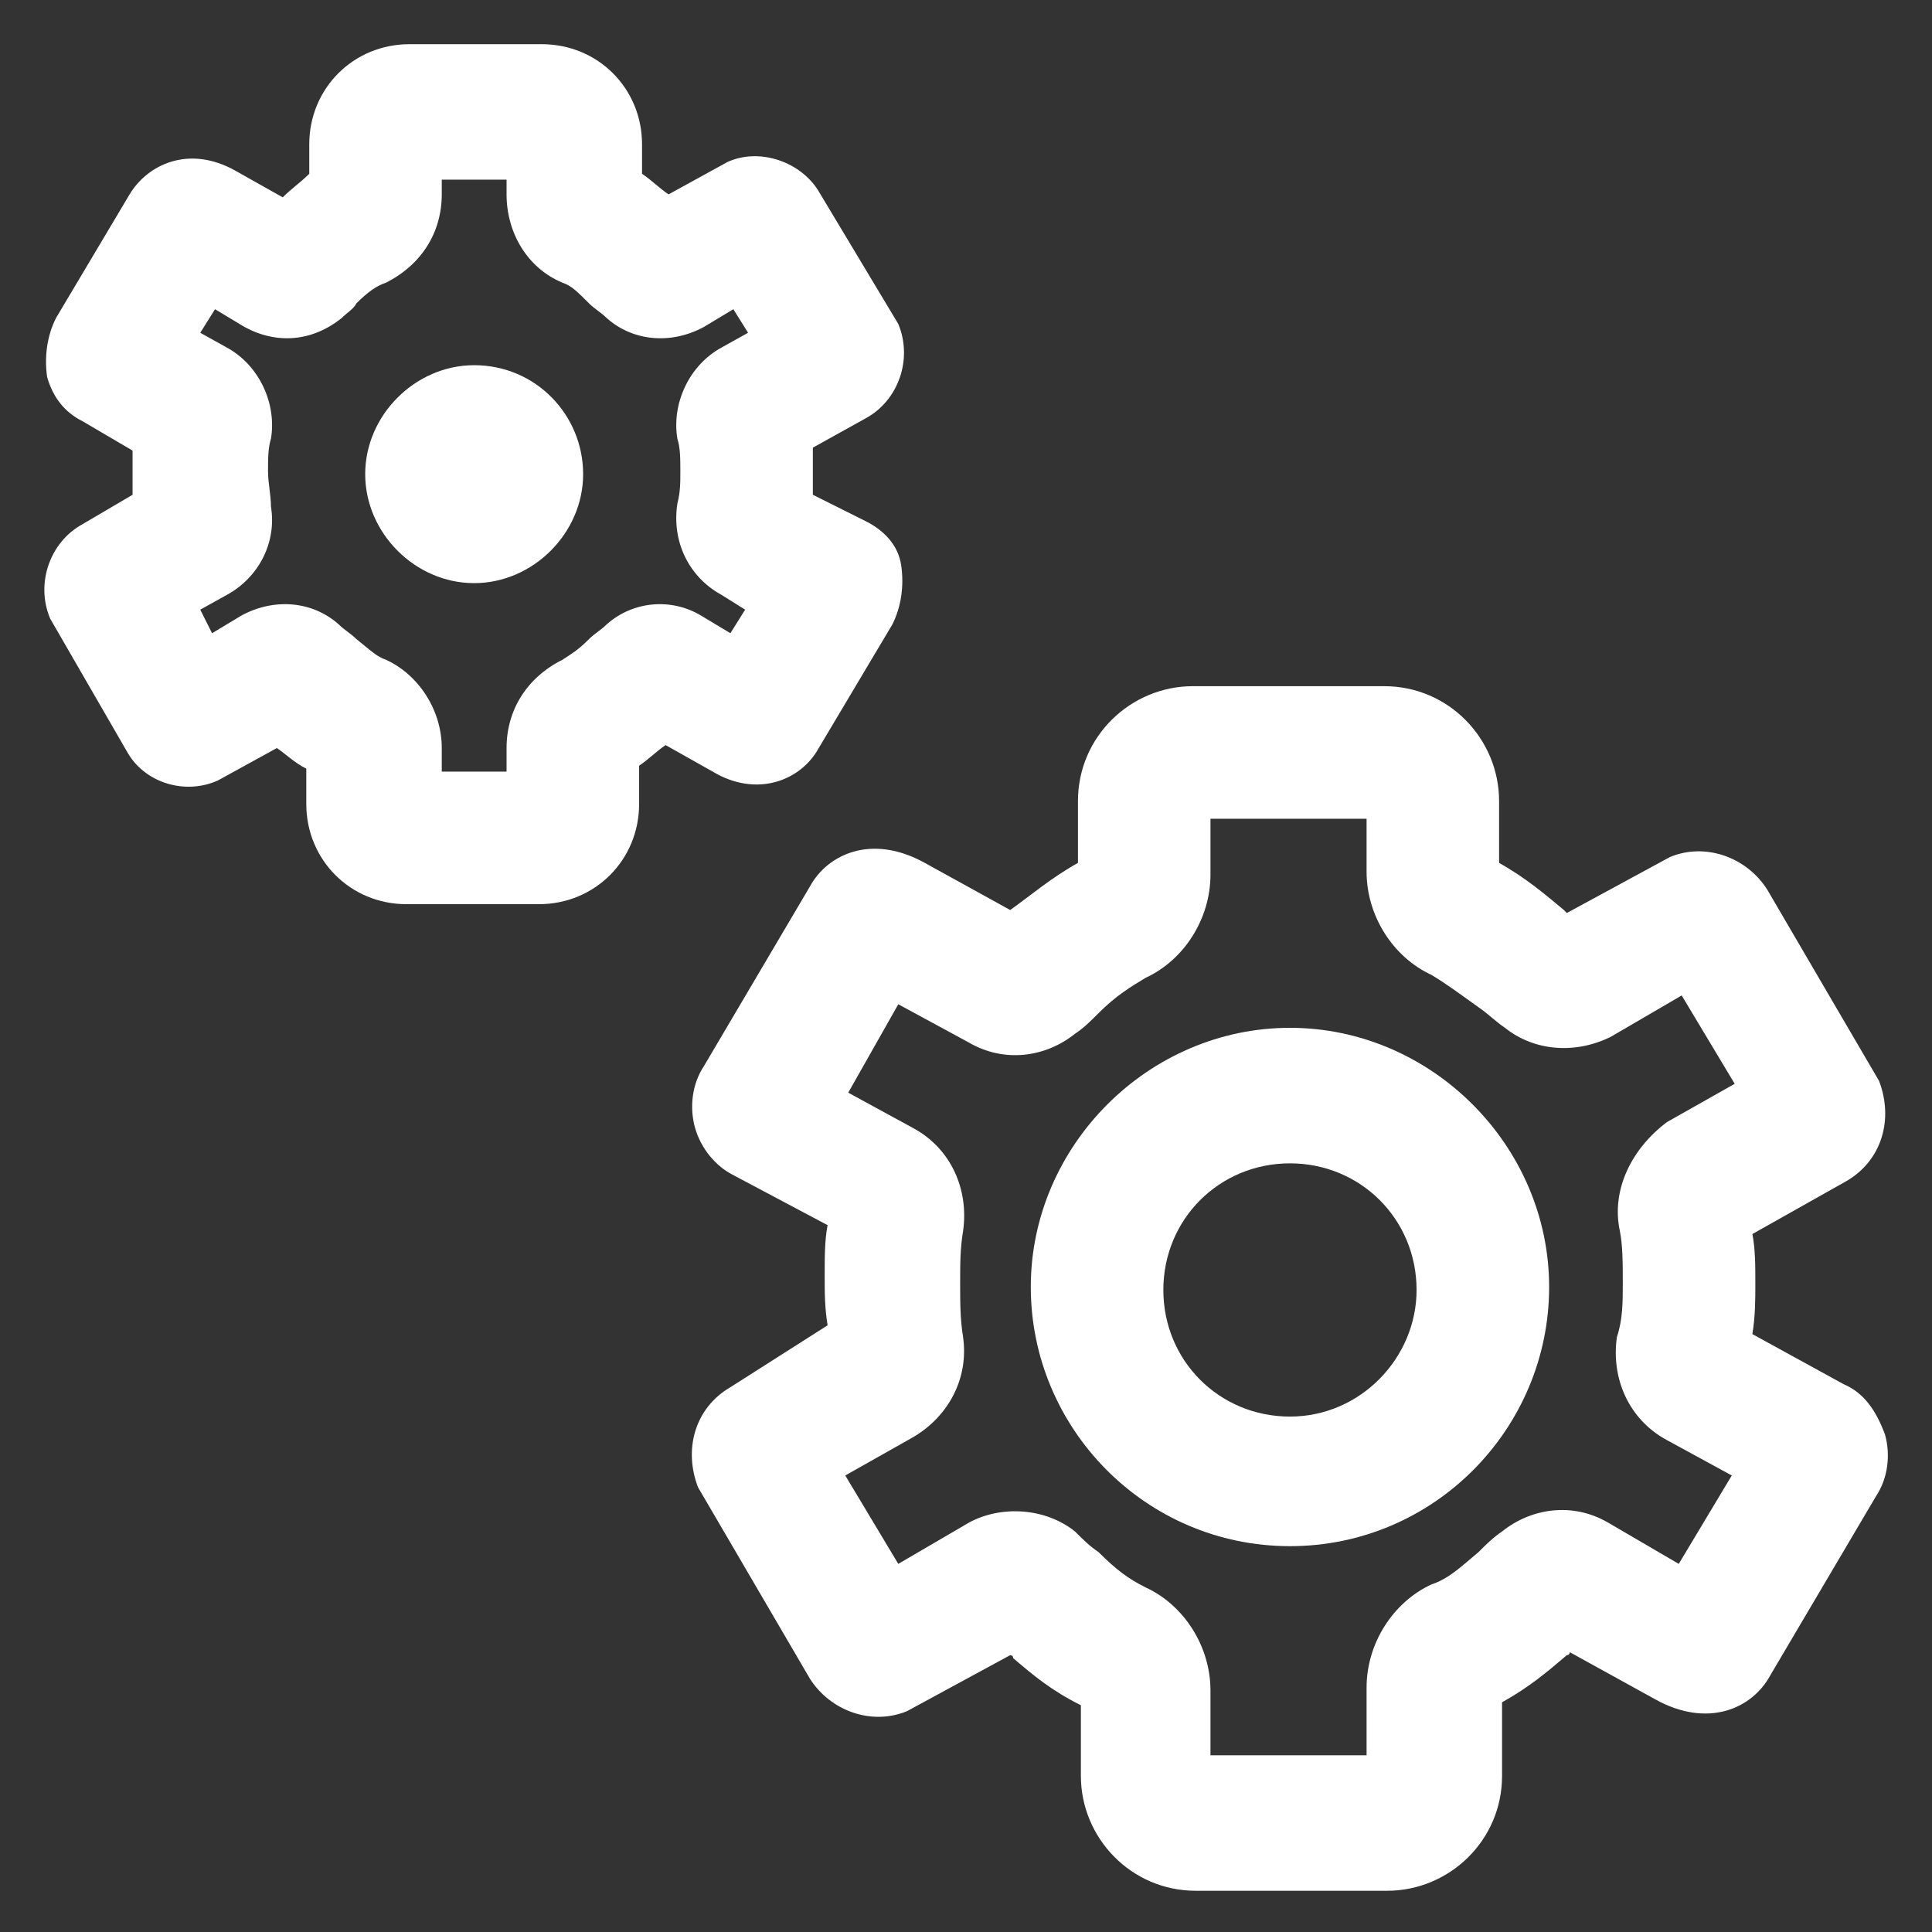
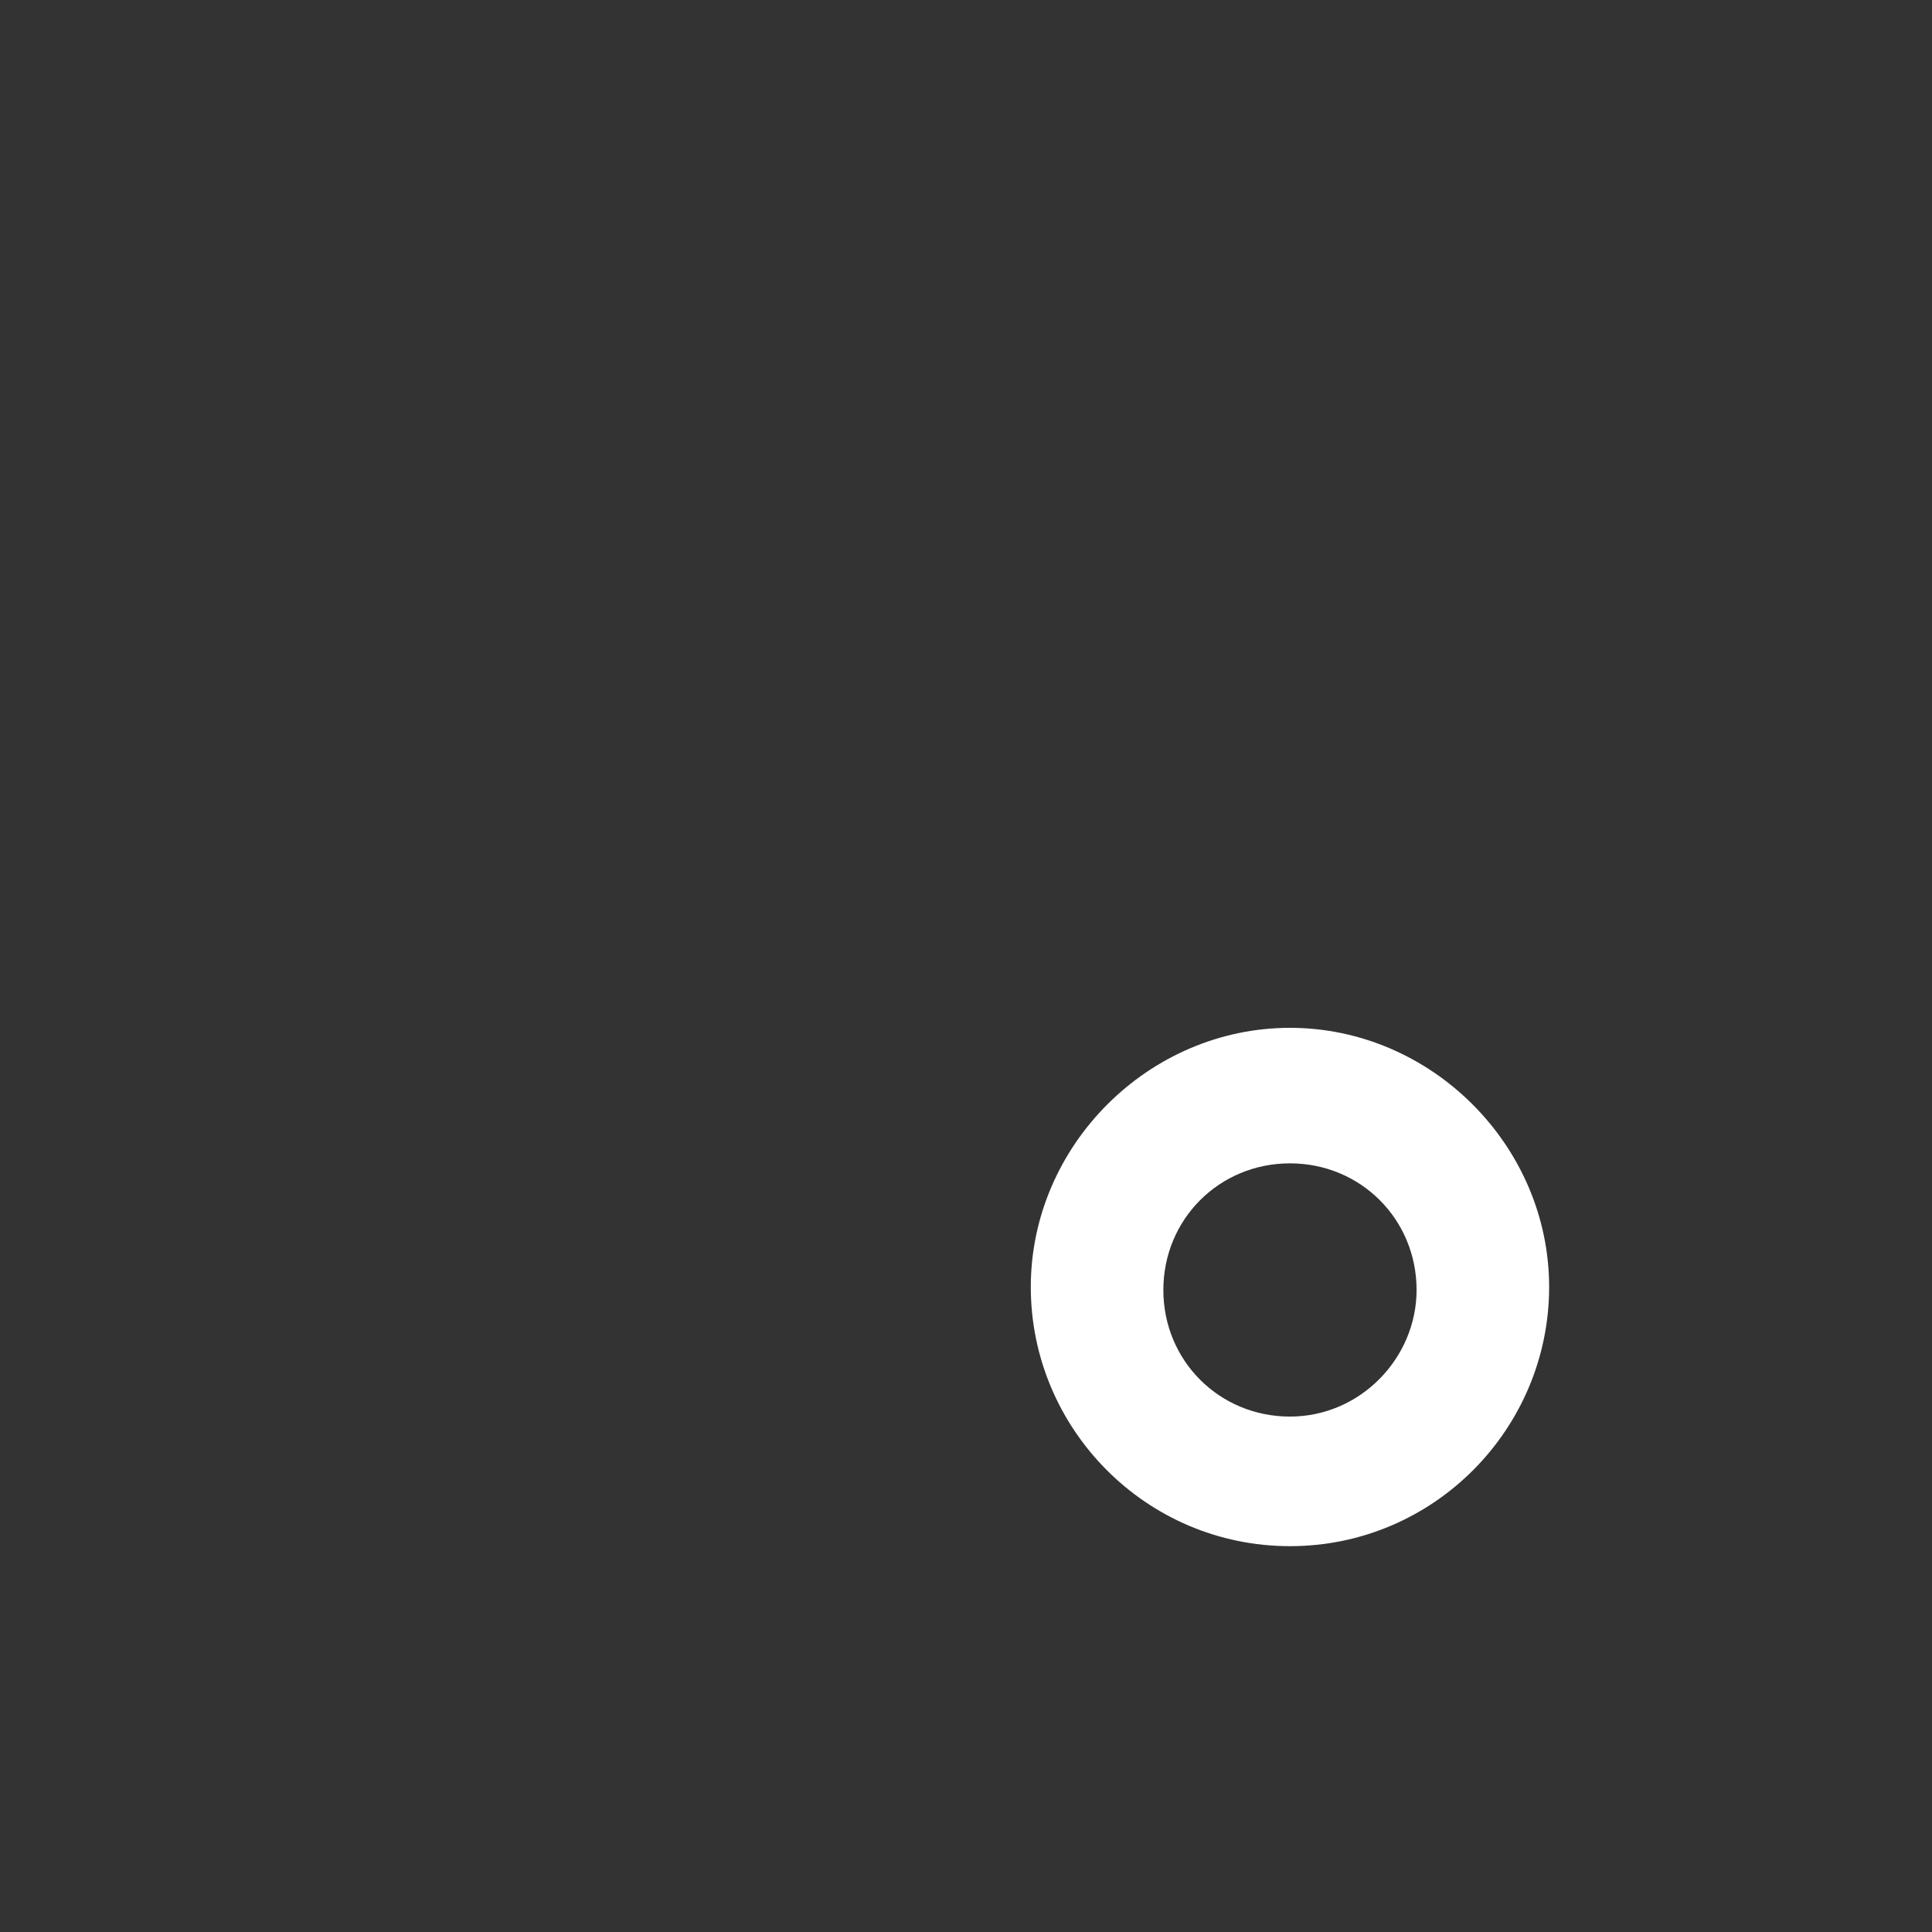
<svg xmlns="http://www.w3.org/2000/svg" width="41" height="41" viewBox="0 0 41 41" fill="none">
  <rect x="0" y="0" width="41" height="41" fill="#333333" stroke="none" />
  <path d="M27.375 21.812C24.375 21.812 21.875 24.312 21.875 27.312C21.875 30.312 24.312 32.812 27.375 32.812C30.438 32.812 32.875 30.312 32.875 27.312C32.875 24.312 30.375 21.812 27.375 21.812ZM27.375 30.062C25.875 30.062 24.688 28.875 24.688 27.375C24.688 25.875 25.875 24.688 27.375 24.688C28.875 24.688 30.062 25.875 30.062 27.375C30.062 28.812 28.875 30.062 27.375 30.062Z" fill="white" />
-   <path d="M39.126 29.375L37.188 28.312C37.251 27.938 37.251 27.562 37.251 27.25C37.251 26.875 37.251 26.5 37.188 26.188L39.188 25.062C39.938 24.625 40.188 23.75 39.876 22.938L37.501 18.875C37.063 18.188 36.188 17.875 35.438 18.188L33.251 19.375L33.188 19.312C32.813 19 32.376 18.625 31.813 18.312V17C31.813 15.688 30.751 14.562 29.376 14.562H25.313C24.001 14.562 22.876 15.625 22.876 17V18.312C22.313 18.625 21.876 19 21.438 19.312L19.626 18.312C18.501 17.688 17.563 18.125 17.188 18.812L14.938 22.625C14.688 23 14.626 23.5 14.751 23.938C14.876 24.375 15.188 24.75 15.563 24.938L17.563 26C17.501 26.312 17.501 26.688 17.501 27.062C17.501 27.438 17.501 27.75 17.563 28.125L15.501 29.438C14.751 29.875 14.501 30.75 14.813 31.562L17.188 35.625C17.626 36.312 18.501 36.625 19.251 36.312L21.438 35.125C21.438 35.125 21.501 35.125 21.501 35.188C21.938 35.562 22.313 35.875 22.938 36.188V37.688C22.938 39 24.001 40.125 25.376 40.125H29.438C30.751 40.125 31.876 39.062 31.876 37.688V36.125C32.438 35.812 32.813 35.5 33.251 35.125C33.251 35.125 33.313 35.125 33.313 35.062L35.126 36.062C36.251 36.688 37.188 36.25 37.563 35.562L39.813 31.75C40.063 31.375 40.126 30.875 40.001 30.438C39.813 29.938 39.563 29.562 39.126 29.375ZM34.376 26.125C34.438 26.438 34.438 26.812 34.438 27.25C34.438 27.625 34.438 28 34.313 28.375C34.188 29.25 34.563 30.125 35.376 30.562L36.751 31.312L35.626 33.188L34.126 32.312C33.376 31.875 32.501 32 31.876 32.5C31.688 32.625 31.501 32.812 31.376 32.938C31.001 33.25 30.751 33.5 30.376 33.625C29.563 34 29.001 34.875 29.001 35.812V37.25H25.688V35.875C25.688 34.938 25.126 34.062 24.313 33.688C23.938 33.5 23.688 33.312 23.313 32.938C23.126 32.812 23.001 32.688 22.813 32.5C22.188 32 21.251 31.938 20.563 32.312L19.063 33.188L17.938 31.312L19.376 30.5C20.126 30.062 20.563 29.25 20.438 28.375C20.376 28 20.376 27.625 20.376 27.25C20.376 26.812 20.376 26.5 20.438 26.125C20.563 25.25 20.188 24.375 19.376 23.938L18.001 23.188L19.063 21.312L20.563 22.125C21.313 22.562 22.188 22.438 22.813 21.938C23.001 21.812 23.126 21.688 23.313 21.5C23.688 21.125 24.001 20.938 24.313 20.75C25.126 20.375 25.688 19.5 25.688 18.562V17.375H29.001V18.5C29.001 19.438 29.563 20.312 30.376 20.688C30.688 20.875 30.938 21.062 31.376 21.375C31.563 21.5 31.751 21.688 31.938 21.812C32.563 22.312 33.438 22.375 34.188 22L35.688 21.125L36.813 23L35.376 23.812C34.626 24.375 34.188 25.25 34.376 26.125Z" fill="white" />
-   <path d="M10.062 7.75C8.812 7.75 7.75 8.812 7.75 10.062C7.75 11.312 8.812 12.375 10.062 12.375C11.312 12.375 12.375 11.312 12.375 10.062C12.375 8.812 11.375 7.75 10.062 7.75Z" fill="white" />
-   <path d="M17.375 15.875L18.938 13.25C19.125 12.875 19.188 12.438 19.125 12C19.063 11.562 18.75 11.25 18.375 11.062L17.25 10.5C17.25 10.312 17.25 10.188 17.25 10C17.25 9.812 17.25 9.688 17.25 9.5L18.375 8.875C19.063 8.5 19.375 7.625 19.063 6.875L17.375 4.062C17 3.438 16.125 3.125 15.438 3.438L14.188 4.125C14 4 13.813 3.812 13.625 3.688V3.062C13.625 1.875 12.688 0.938 11.5 0.938H8.688C7.5 0.938 6.563 1.875 6.563 3.062V3.688C6.375 3.875 6.188 4 6 4.188L5 3.625C4 3.062 3.125 3.5 2.75 4.125L1.188 6.75C1 7.125 0.938 7.562 1 8C1.125 8.438 1.375 8.75 1.75 8.938L2.813 9.562C2.813 9.688 2.813 9.875 2.813 10.062C2.813 10.188 2.813 10.375 2.813 10.5L1.75 11.125C1.063 11.5 0.75 12.375 1.063 13.125L2.688 15.938C3.063 16.625 3.938 16.875 4.625 16.562L5.875 15.875C6.063 16 6.25 16.188 6.5 16.312V17.062C6.5 18.25 7.438 19.188 8.625 19.188H11.438C12.625 19.188 13.563 18.25 13.563 17.062V16.25C13.75 16.125 13.938 15.938 14.125 15.812L15.125 16.375C16.063 16.938 17 16.562 17.375 15.875ZM12.875 13.25C12.75 13.375 12.625 13.438 12.5 13.562C12.25 13.812 12.125 13.875 11.938 14C11.188 14.375 10.75 15.062 10.75 15.875V16.375H9.375V15.875C9.375 15.062 8.875 14.312 8.188 14C8 13.938 7.875 13.812 7.563 13.562C7.438 13.438 7.313 13.375 7.188 13.25C6.625 12.75 5.813 12.688 5.125 13.062L4.5 13.438L4.25 12.938L4.813 12.625C5.5 12.25 5.875 11.5 5.75 10.75C5.75 10.5 5.688 10.25 5.688 10C5.688 9.75 5.688 9.5 5.75 9.312C5.875 8.562 5.5 7.75 4.813 7.375L4.25 7.062L4.563 6.562L5.188 6.938C5.875 7.312 6.625 7.25 7.25 6.75C7.375 6.625 7.5 6.562 7.563 6.438C7.813 6.188 8 6.062 8.188 6C8.938 5.625 9.375 4.938 9.375 4.125V3.812H10.75V4.125C10.75 4.938 11.188 5.688 11.938 6C12.125 6.062 12.25 6.188 12.5 6.438C12.625 6.562 12.75 6.625 12.875 6.75C13.438 7.25 14.25 7.312 14.938 6.938L15.563 6.562L15.875 7.062L15.313 7.375C14.625 7.75 14.25 8.562 14.375 9.312C14.438 9.5 14.438 9.75 14.438 10C14.438 10.25 14.438 10.438 14.375 10.688C14.25 11.5 14.625 12.25 15.313 12.625L15.813 12.938L15.5 13.438L14.875 13.062C14.25 12.688 13.438 12.75 12.875 13.25Z" fill="white" />
</svg>